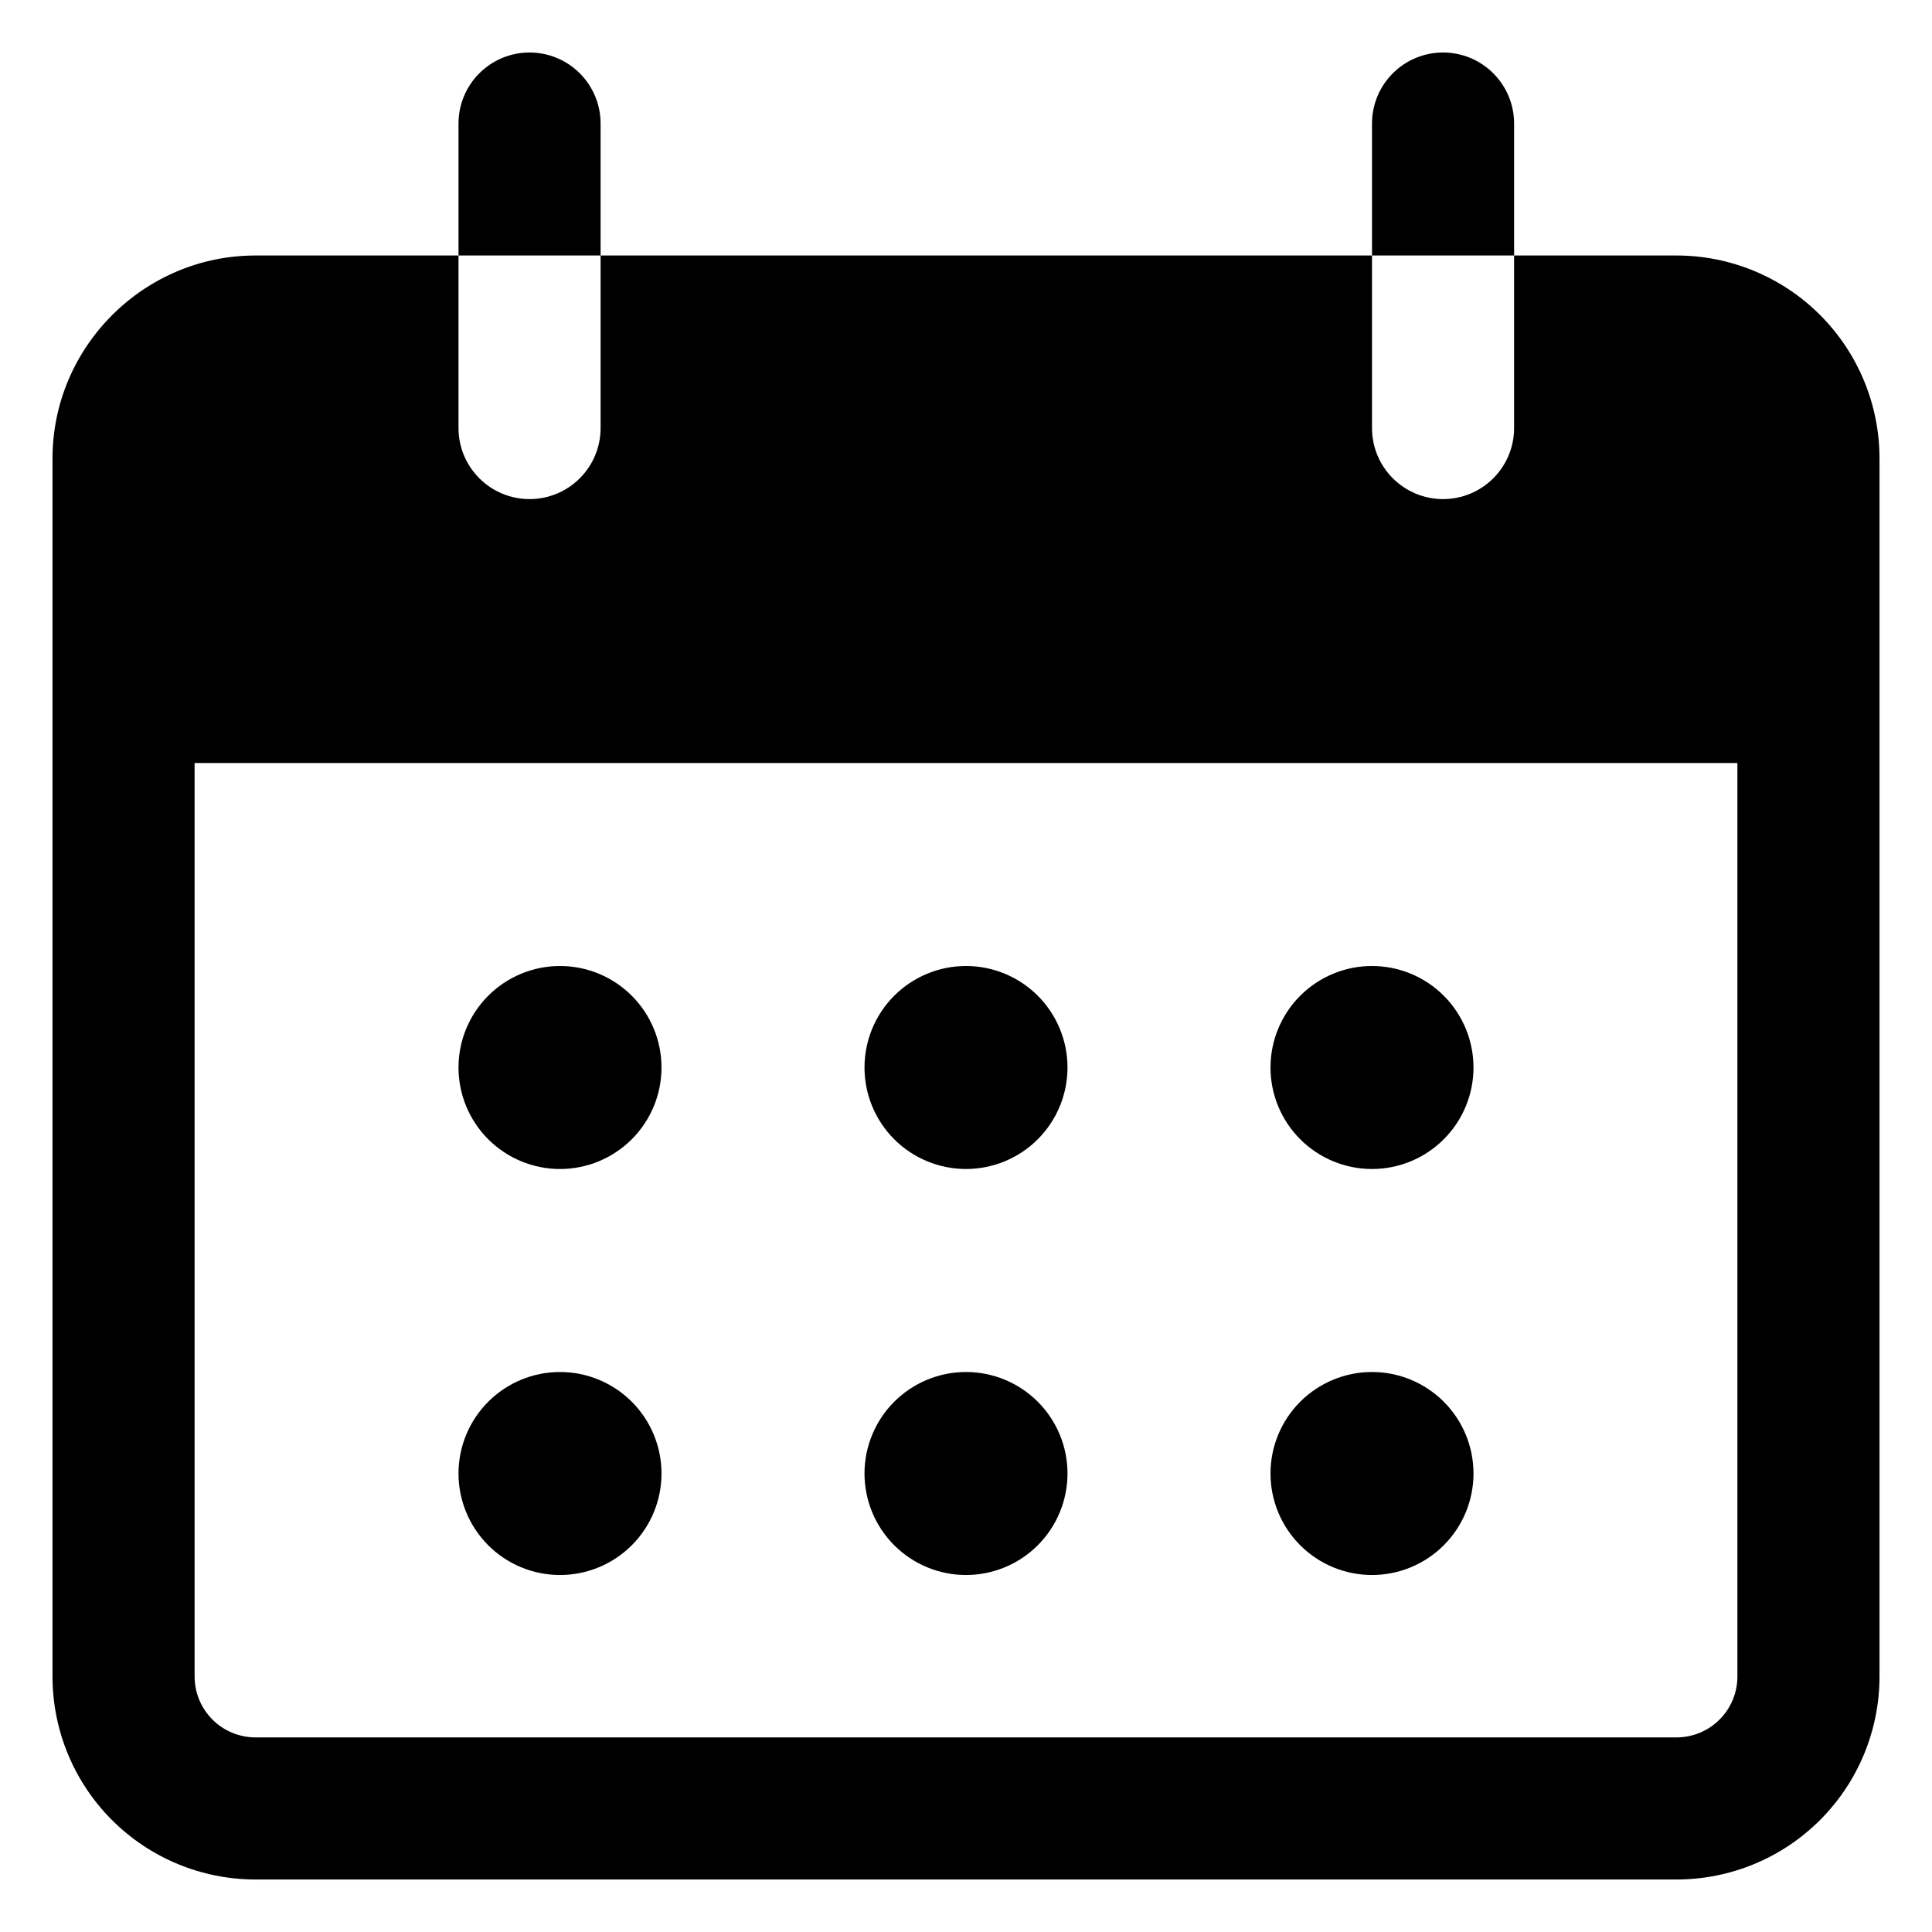
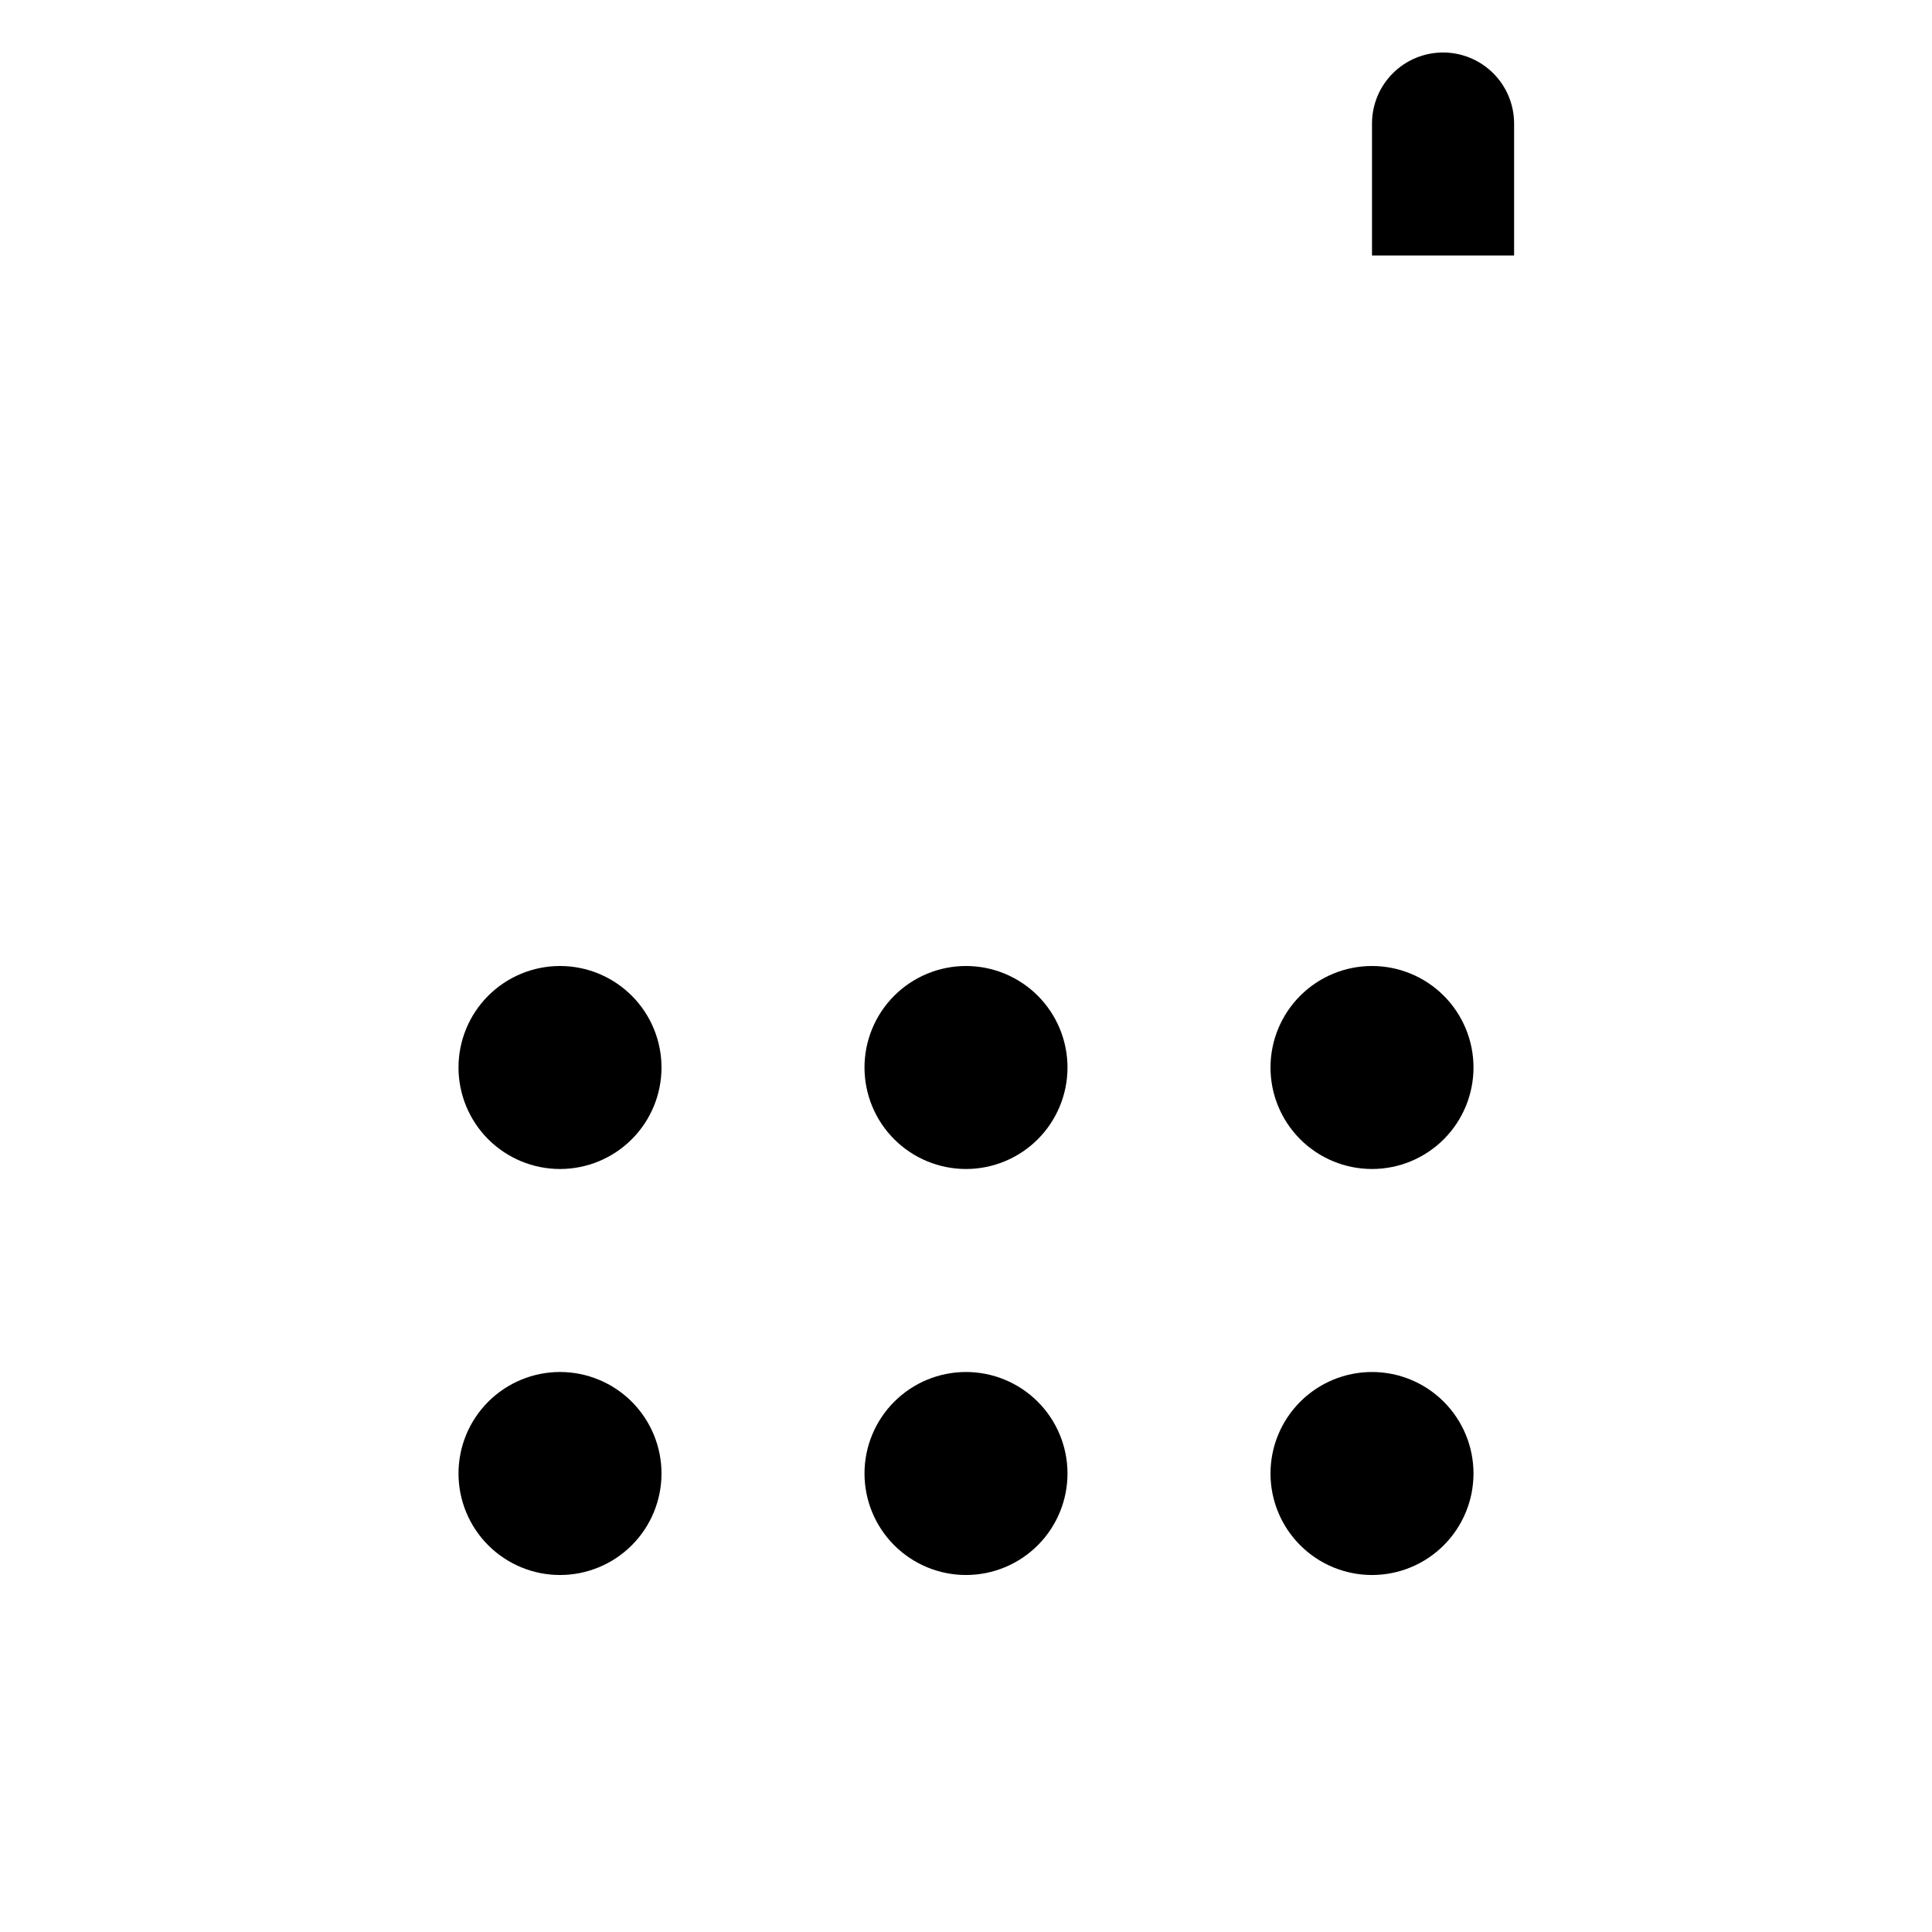
<svg xmlns="http://www.w3.org/2000/svg" version="1.1" width="1024" height="1024" viewBox="0 0 1024 1024">
  <title />
  <g id="icomoon-ignore">
</g>
  <path fill="#000" d="M727.191 135.42v-69.936c0-9.987 3.964-19.566 11.025-26.628 7.066-7.062 16.642-11.030 26.629-11.030 9.991 0 19.568 3.968 26.629 11.030 7.066 7.062 11.030 16.641 11.030 26.628v69.936h-75.313zM296.812 619.593c-14.268 0-27.951-5.666-38.040-15.755s-15.757-23.771-15.757-38.039c0-14.268 5.668-27.955 15.757-38.044s23.772-15.755 38.040-15.755c14.268 0 27.952 5.666 38.041 15.755s15.757 23.776 15.757 38.044c0 14.268-5.668 27.95-15.757 38.039s-23.772 15.755-38.041 15.755zM296.812 834.784c-14.268 0-27.951-5.671-38.040-15.76s-15.757-23.771-15.757-38.039c0-14.268 5.668-27.95 15.757-38.039s23.772-15.76 38.040-15.76c14.268 0 27.952 5.671 38.041 15.76s15.757 23.771 15.757 38.039c0 14.268-5.668 27.95-15.757 38.039s-23.772 15.76-38.041 15.76zM458.203 780.985c0 14.268 5.668 27.95 15.756 38.039s23.772 15.76 38.040 15.76c14.268 0 27.95-5.671 38.039-15.76s15.76-23.771 15.76-38.039c0-14.268-5.671-27.95-15.76-38.039s-23.771-15.76-38.039-15.76c-14.268 0-27.951 5.671-38.040 15.76s-15.756 23.771-15.756 38.039zM727.191 834.784c-14.273 0-27.955-5.671-38.044-15.76s-15.755-23.771-15.755-38.039c0-14.268 5.666-27.95 15.755-38.039s23.771-15.76 38.044-15.76c14.268 0 27.95 5.671 38.039 15.76s15.755 23.771 15.755 38.039c0 14.268-5.666 27.95-15.755 38.039s-23.771 15.76-38.039 15.76zM673.392 565.799c0 14.268 5.666 27.95 15.755 38.039s23.771 15.755 38.044 15.755c14.268 0 27.95-5.666 38.039-15.755s15.755-23.771 15.755-38.039c0-14.268-5.666-27.955-15.755-38.044s-23.771-15.755-38.039-15.755c-14.273 0-27.955 5.666-38.044 15.755s-15.755 23.776-15.755 38.044zM458.203 565.799c0 14.268 5.668 27.95 15.756 38.039s23.772 15.755 38.040 15.755c14.268 0 27.95-5.666 38.039-15.755s15.76-23.771 15.76-38.039c0-14.268-5.671-27.955-15.76-38.044s-23.771-15.755-38.039-15.755c-14.268 0-27.951 5.666-38.040 15.755s-15.756 23.776-15.756 38.044z" />
-   <path fill="#000" d="M802.504 135.42v91.455c0 9.988-3.964 19.566-11.030 26.628-7.061 7.062-16.638 11.030-26.624 11.030-9.991 0-19.568-3.968-26.629-11.030-7.066-7.062-11.030-16.64-11.030-26.628v-91.455h-408.859v91.455c0 9.988-3.968 19.566-11.030 26.628s-16.64 11.030-26.628 11.030c-9.987 0-19.566-3.968-26.628-11.030s-11.030-16.64-11.030-26.628v-91.455h-107.594c-59.177 0-107.594 48.418-107.594 107.594v645.565c0 28.535 11.336 55.906 31.513 76.083s47.545 31.51 76.081 31.51h753.162c28.535 0 55.901-11.332 76.078-31.51s31.515-47.548 31.515-76.083v-645.565c0-28.535-11.337-55.903-31.515-76.080s-47.543-31.514-76.078-31.514h-86.079zM103.143 888.578v-484.173h817.716v484.173c0 4.237-0.834 8.436-2.458 12.351-1.619 3.916-3.998 7.475-6.997 10.474-2.994 2.999-6.554 5.374-10.469 6.997-3.916 1.619-8.114 2.458-12.351 2.458h-753.162c-4.239 0-8.436-0.839-12.352-2.458-3.916-1.624-7.475-3.998-10.472-6.997s-5.375-6.558-6.997-10.474c-1.622-3.916-2.457-8.114-2.457-12.351z" />
-   <path fill="#000" d="M243.015 135.42h75.316v-69.936c0-9.987-3.968-19.566-11.030-26.628s-16.64-11.030-26.628-11.030c-9.988 0-19.566 3.968-26.628 11.030s-11.030 16.641-11.030 26.628v69.936z" />
</svg>